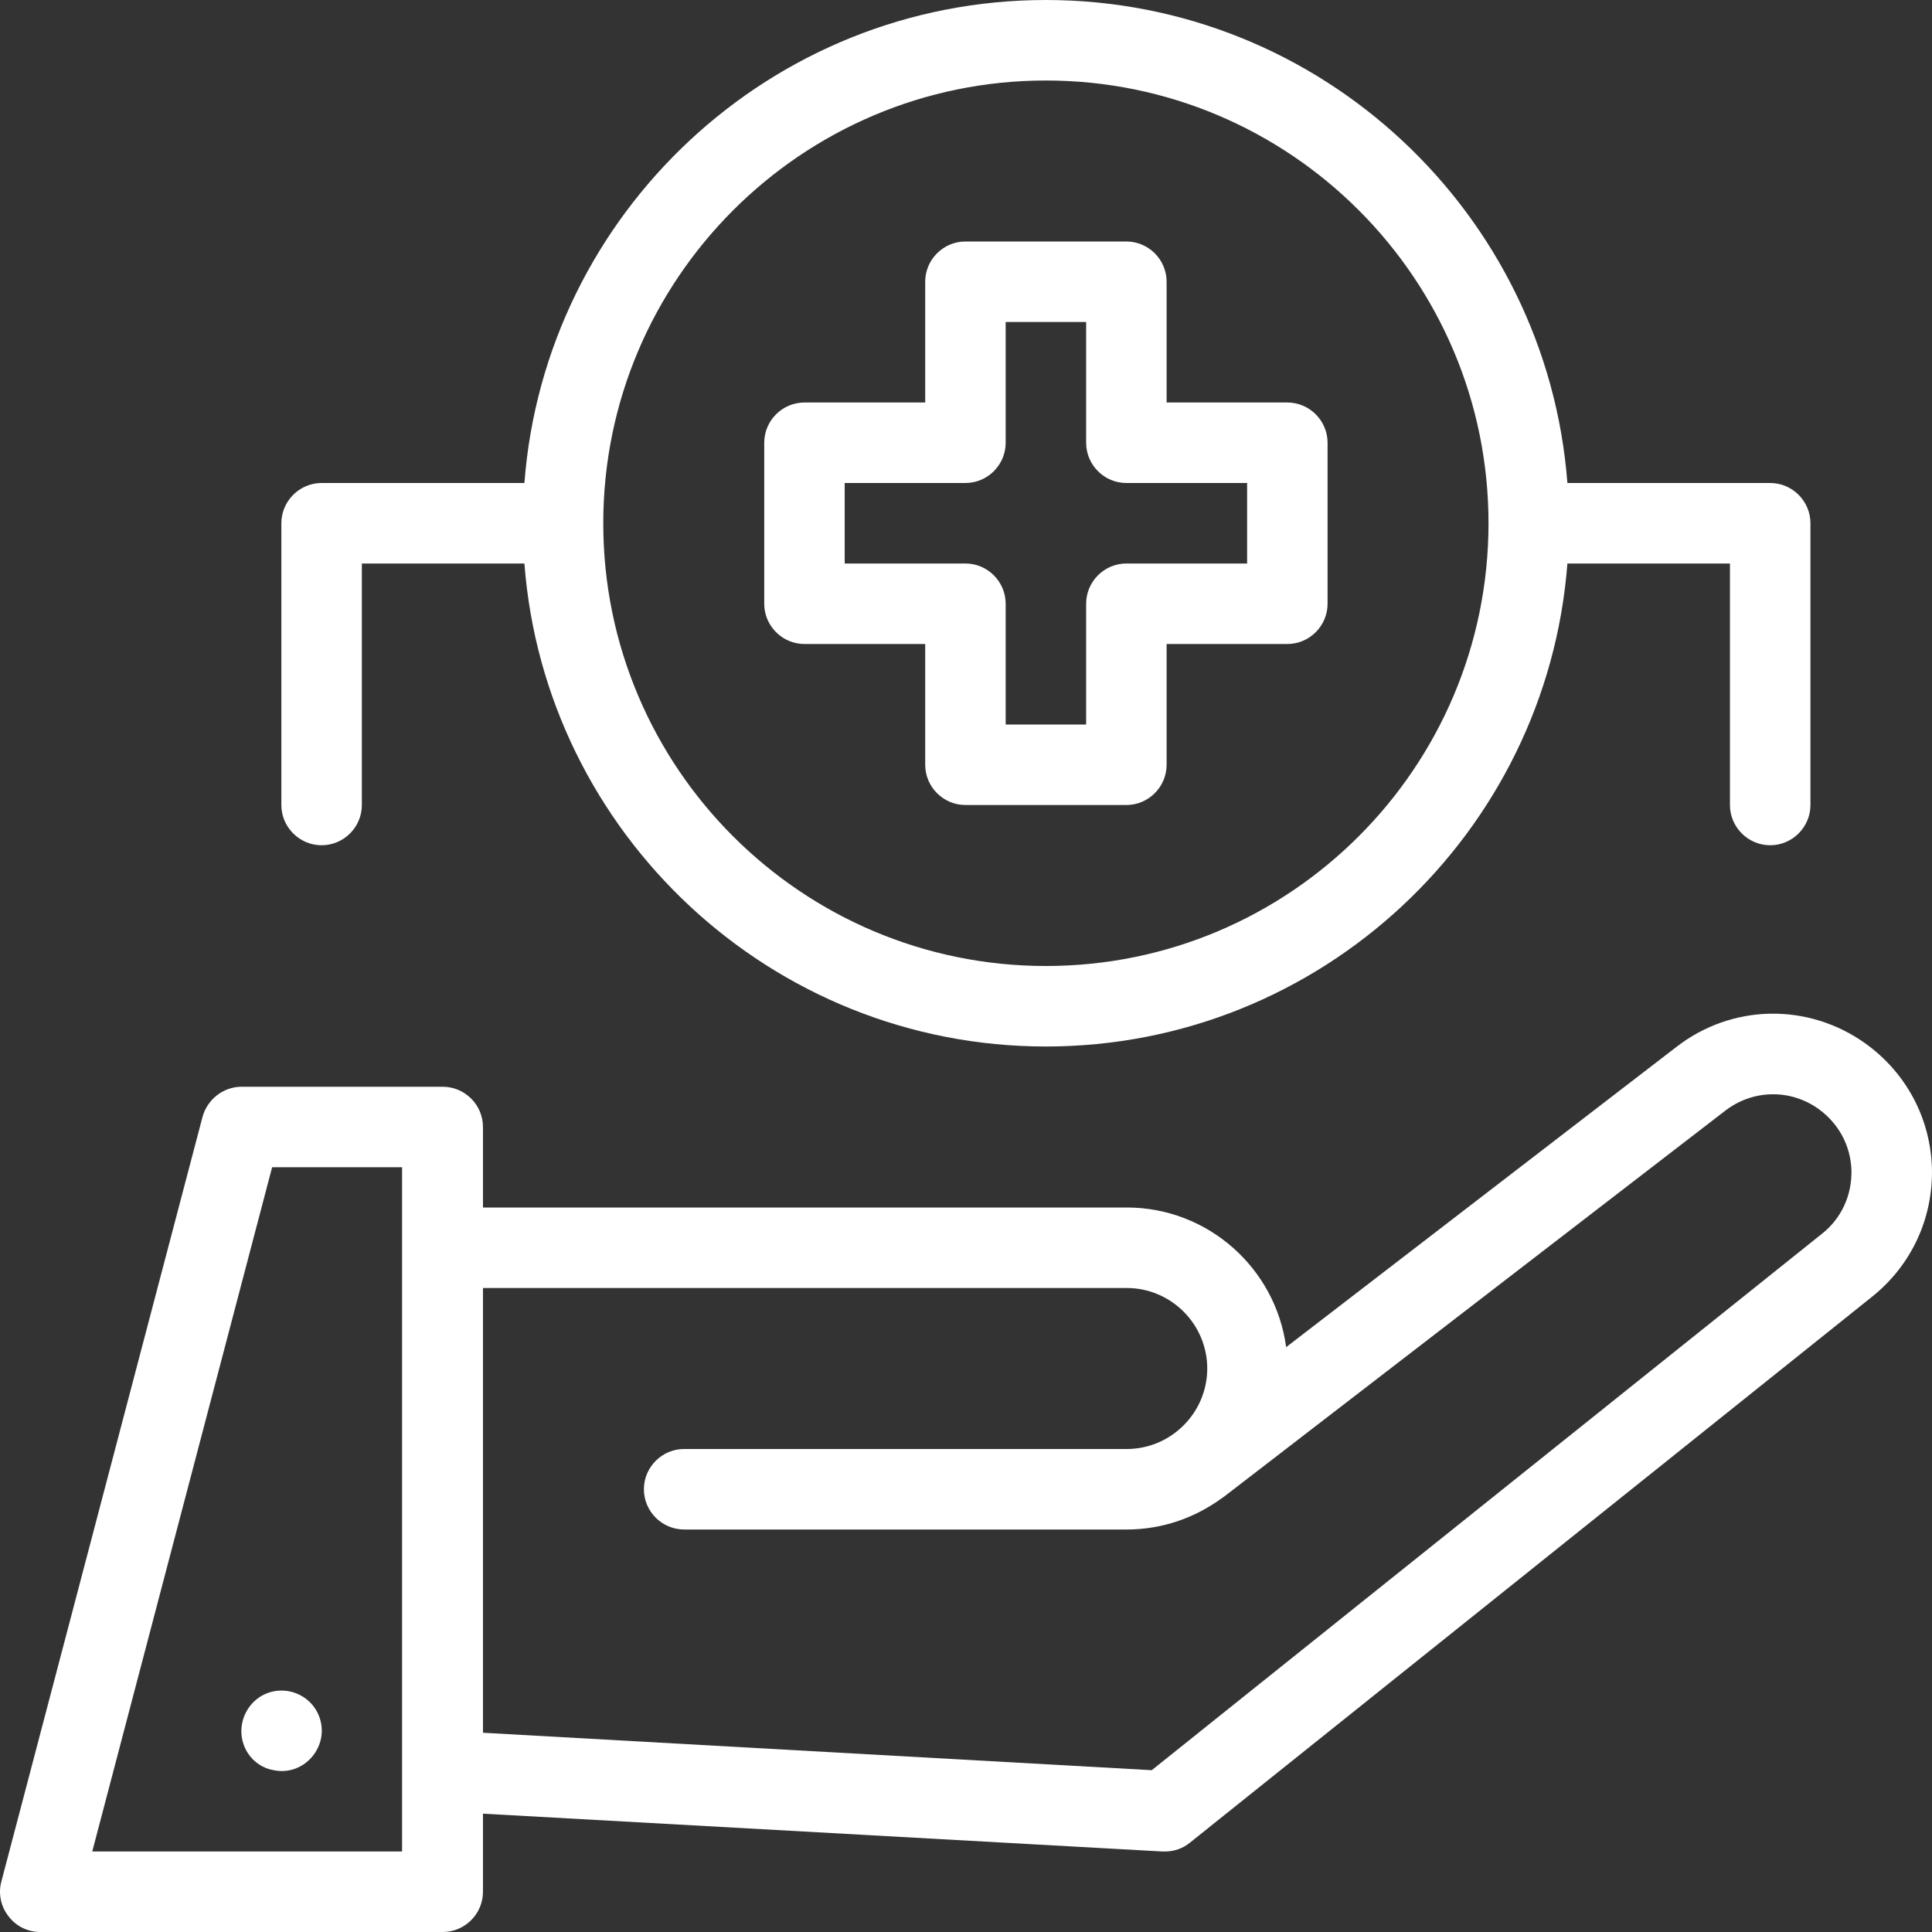
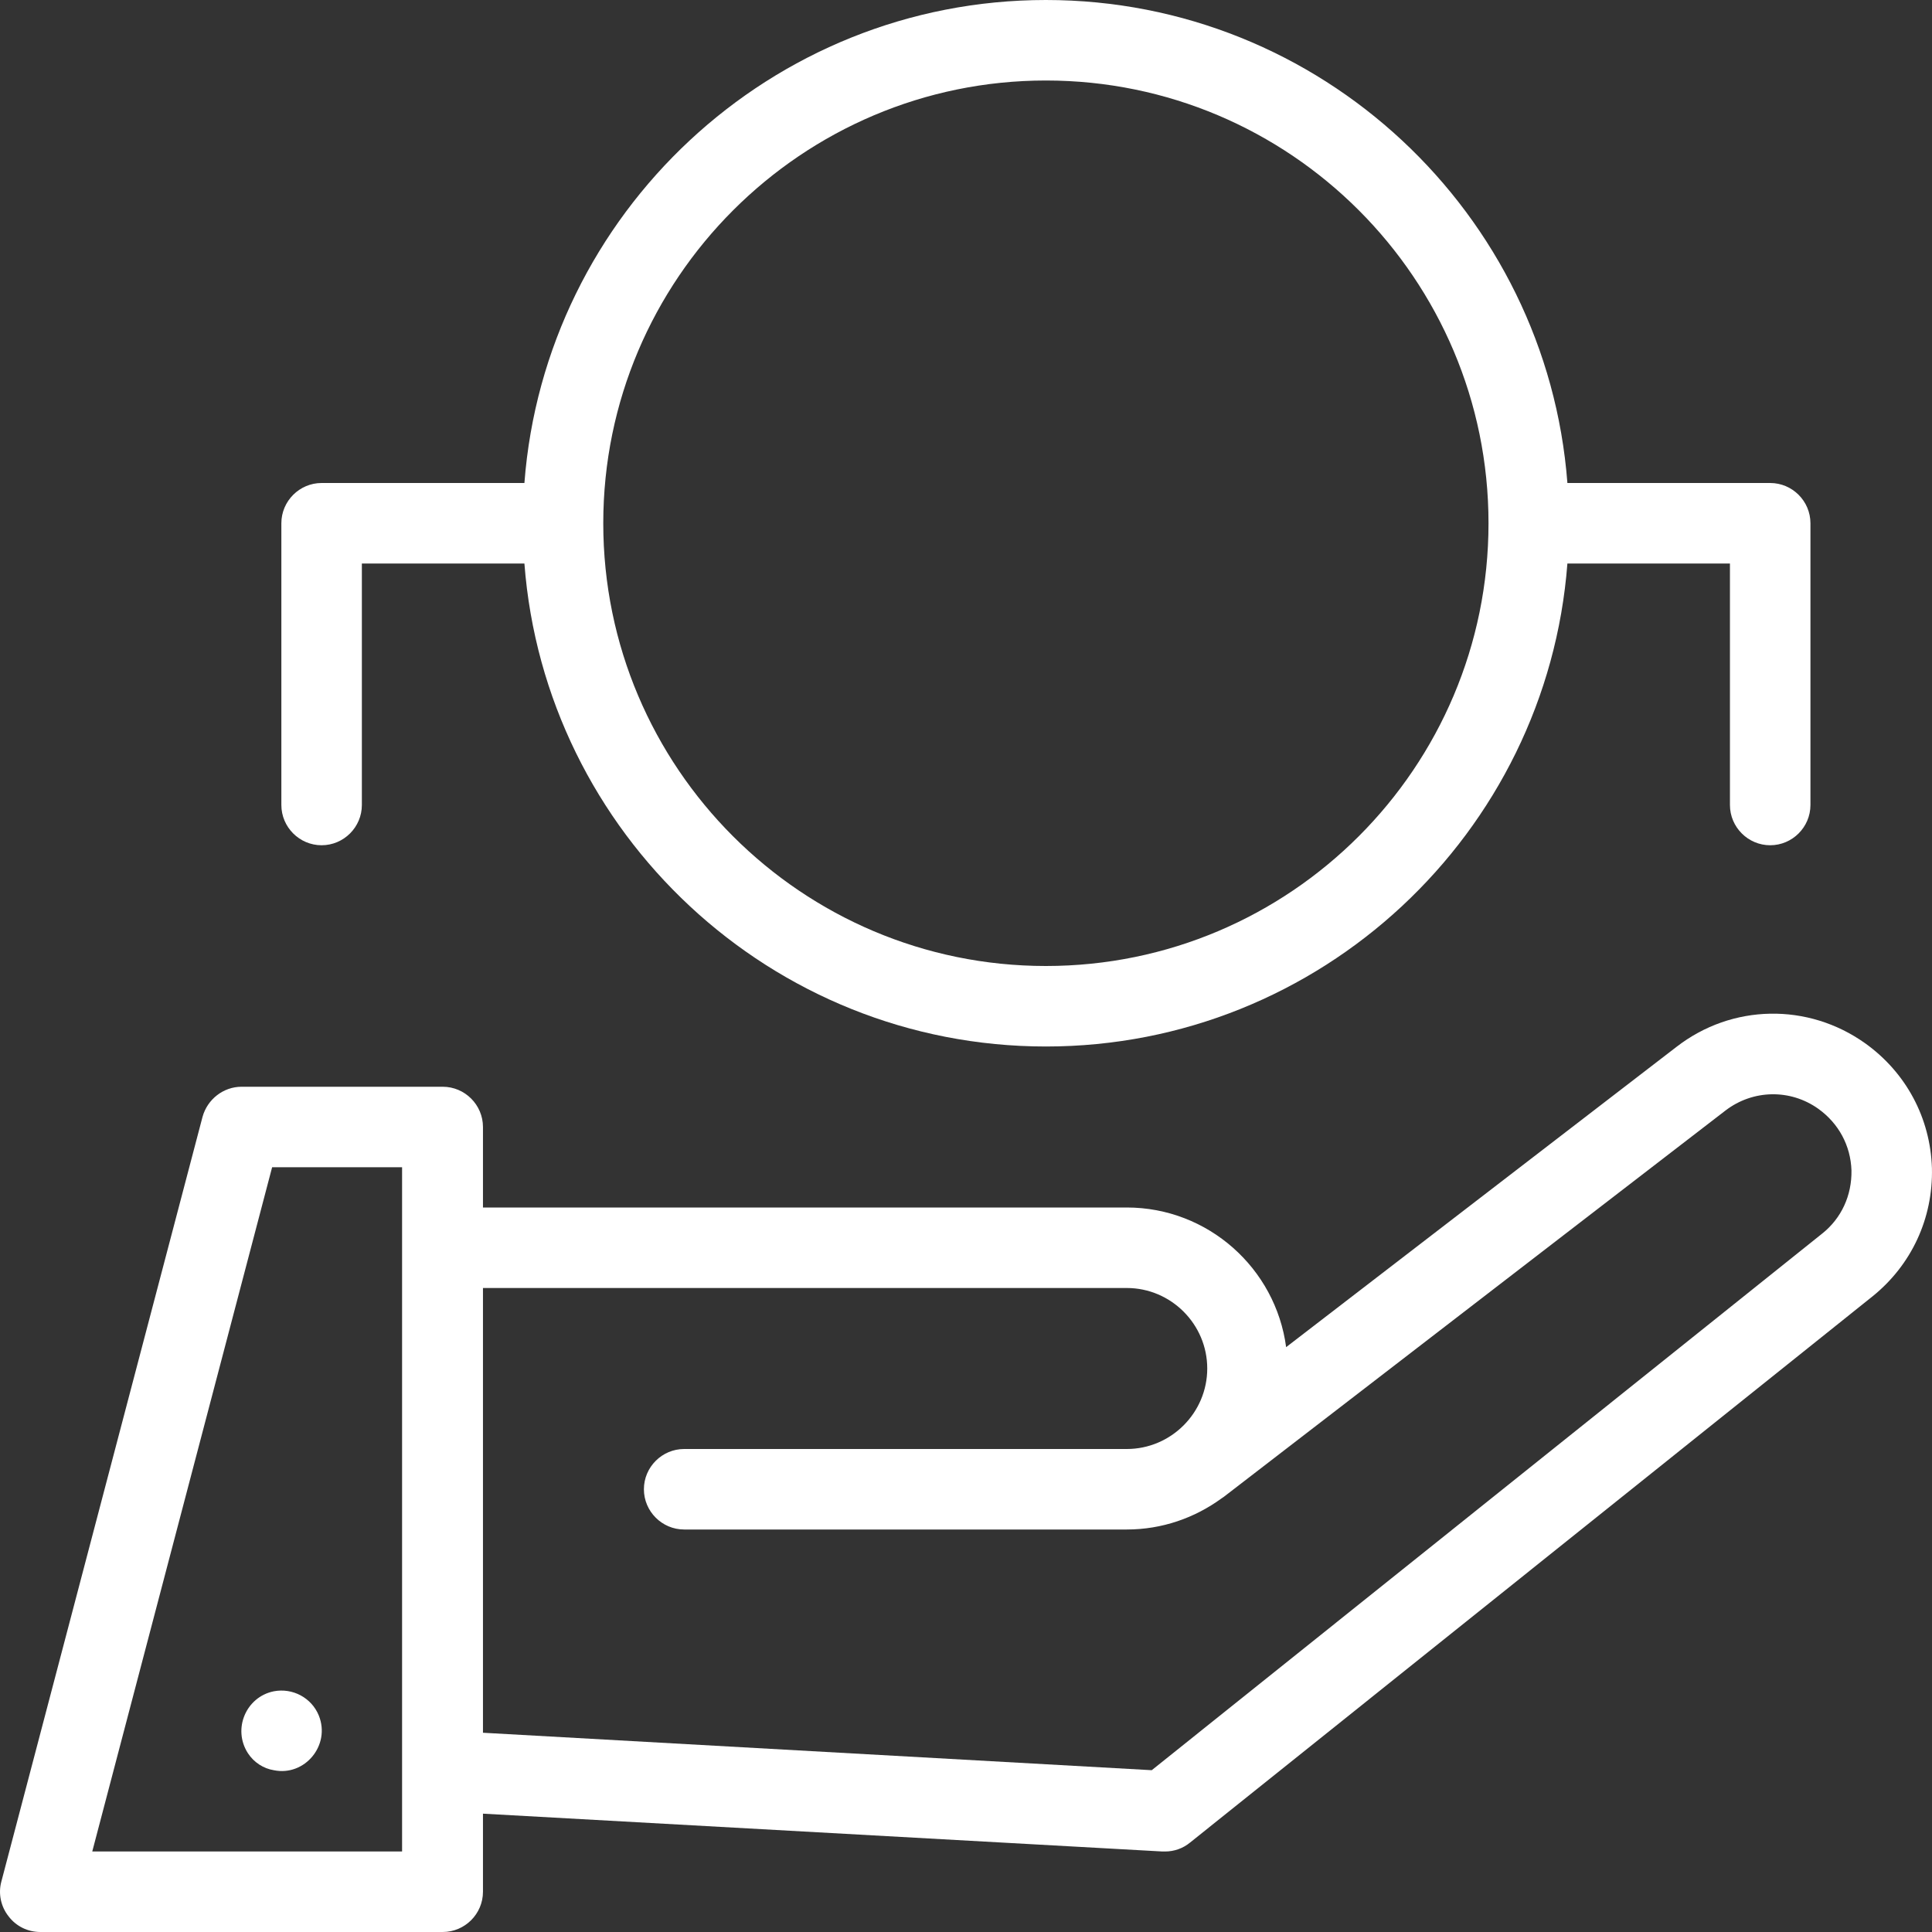
<svg xmlns="http://www.w3.org/2000/svg" width="60" height="60" viewBox="0 0 60 60" fill="none">
  <rect x="0" y="0" width="60" height="60" fill="#333333" stroke="none" />
  <path d="M57.924 32.4C56.15 31.137 53.788 31.175 52.063 32.513L39.942 41.837C39.617 39.388 37.517 37.5 34.993 37.5H14.999V35C14.999 34.312 14.437 33.75 13.749 33.75H7.501C6.939 33.75 6.439 34.138 6.289 34.688L0.041 58.438C-0.059 58.812 0.028 59.212 0.266 59.513C0.503 59.825 0.865 60 1.253 60H13.749C14.437 60 14.999 59.438 14.999 58.75V56.325L36.105 57.5H36.18C36.468 57.5 36.743 57.4 36.955 57.225L58.149 40.263C59.361 39.288 60.036 37.837 59.998 36.275C59.949 34.725 59.199 33.312 57.924 32.4ZM12.487 57.5H2.865L8.451 36.25H12.487V38.75V46.25V55V57.5ZM56.587 38.312L35.768 54.975L14.999 53.812V46.25V40H34.993C36.368 40 37.492 41.125 37.492 42.5C37.492 43.875 36.368 45 34.993 45H21.247C20.56 45 19.997 45.562 19.997 46.25C19.997 46.938 20.56 47.5 21.247 47.5H34.993C36.093 47.5 37.105 47.138 37.93 46.538C37.955 46.525 37.98 46.5 38.005 46.487L53.588 34.487C54.438 33.837 55.6 33.812 56.474 34.438C57.099 34.888 57.474 35.575 57.499 36.35C57.512 37.125 57.187 37.837 56.587 38.312Z" fill="white" />
-   <path d="M24.983 20H28.733V23.75C28.733 24.438 29.295 25 29.982 25H34.981C35.668 25 36.23 24.438 36.23 23.75V20H39.979C40.666 20 41.229 19.438 41.229 18.75V13.75C41.229 13.062 40.666 12.5 39.979 12.5H36.23V8.75C36.23 8.062 35.668 7.5 34.981 7.5H29.982C29.295 7.5 28.733 8.062 28.733 8.75V12.5H24.983C24.296 12.5 23.734 13.062 23.734 13.75V18.75C23.734 19.438 24.296 20 24.983 20ZM26.233 15H29.982C30.669 15 31.232 14.438 31.232 13.75V10H33.731V13.75C33.731 14.438 34.293 15 34.981 15H38.73V17.5H34.981C34.293 17.5 33.731 18.062 33.731 18.75V22.5H31.232V18.75C31.232 18.062 30.669 17.5 29.982 17.5H26.233V15Z" fill="white" />
  <path d="M9.988 26.25C10.675 26.25 11.238 25.688 11.238 25V17.5H16.286C16.923 25.875 23.946 32.5 32.481 32.5C41.017 32.5 48.039 25.875 48.677 17.5H53.725V25C53.725 25.688 54.288 26.25 54.975 26.25C55.662 26.25 56.225 25.688 56.225 25V16.25C56.225 15.562 55.662 15 54.975 15H48.677C48.039 6.625 41.017 0 32.481 0C23.946 0 16.923 6.625 16.286 15H9.988C9.301 15 8.738 15.562 8.738 16.25V25C8.738 25.688 9.301 26.25 9.988 26.25ZM32.481 2.5C40.067 2.5 46.227 8.663 46.227 16.25C46.227 23.837 40.067 30 32.481 30C24.896 30 18.735 23.837 18.735 16.25C18.735 8.663 24.909 2.5 32.481 2.5Z" fill="white" />
  <path d="M9.9 53.275C9.675 52.725 9.088 52.412 8.501 52.525C7.639 52.7 7.214 53.7 7.701 54.45C7.888 54.737 8.188 54.925 8.501 54.975C9.463 55.175 10.275 54.2 9.9 53.275Z" fill="white" />
</svg>